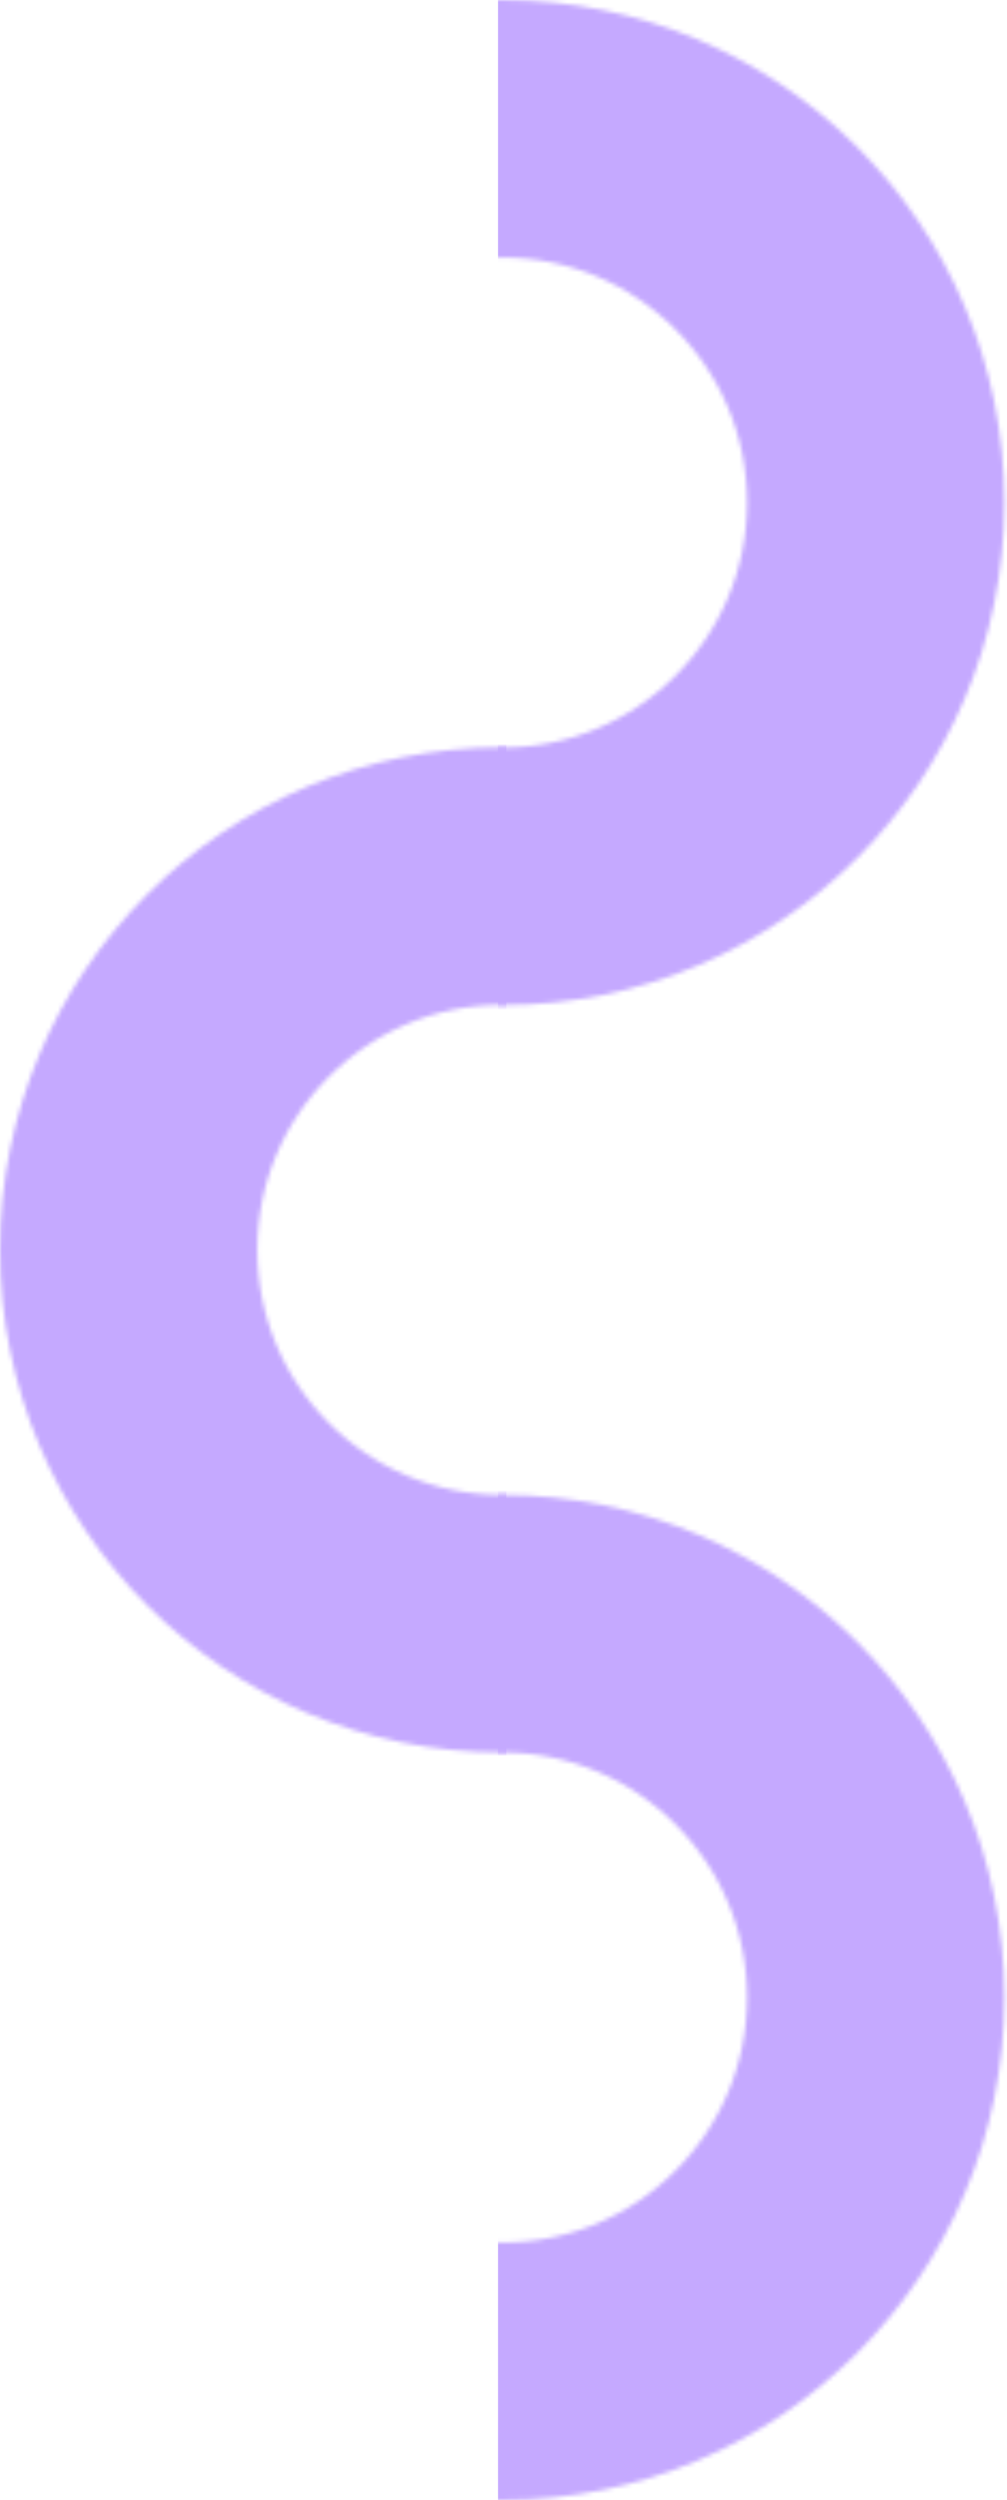
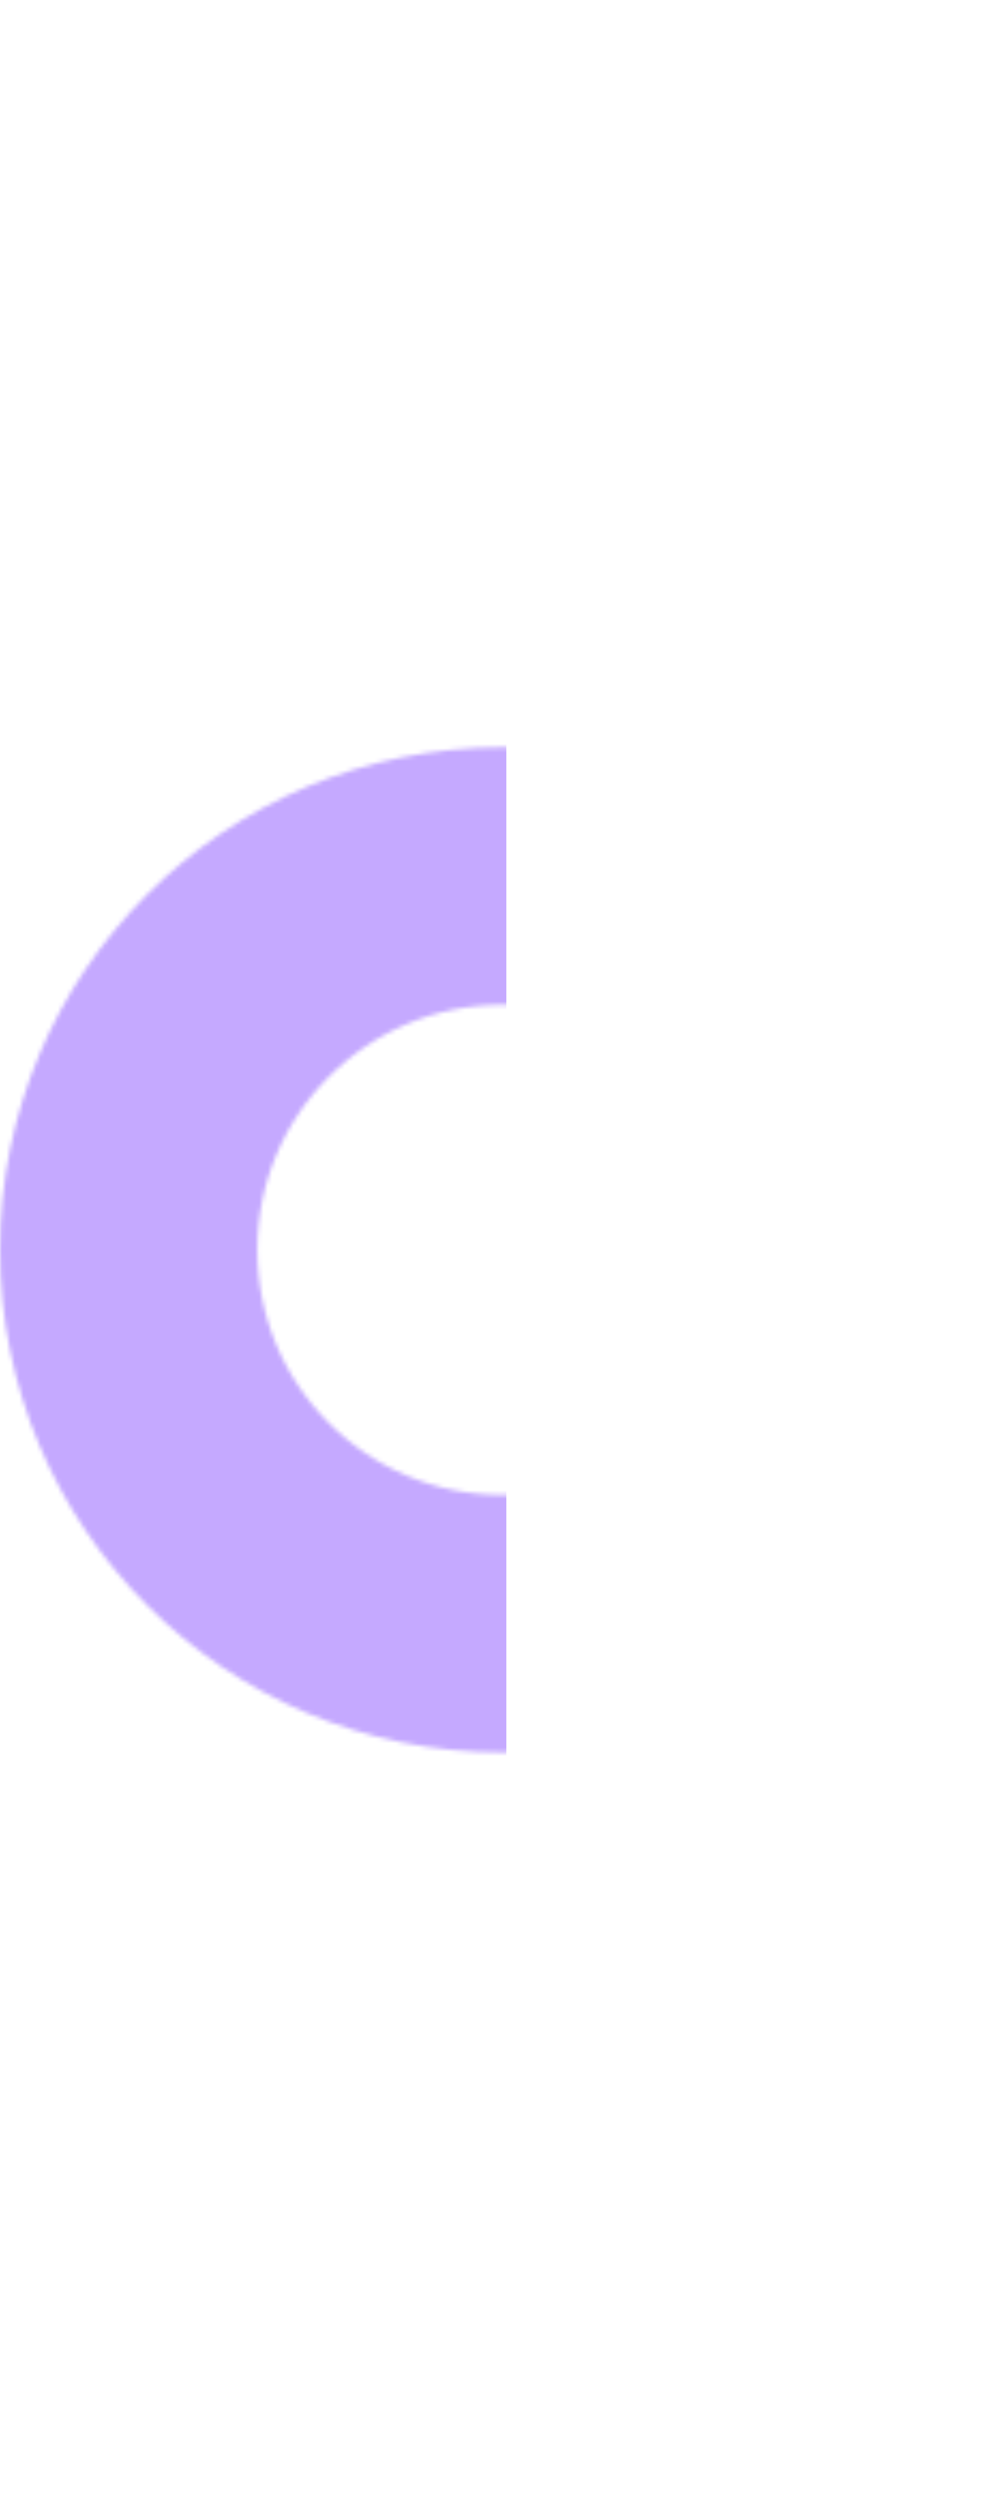
<svg xmlns="http://www.w3.org/2000/svg" width="235" height="583" viewBox="0 0 235 583" fill="none">
  <mask id="mask0_688_768" style="mask-type:alpha" maskUnits="userSpaceOnUse" x="0" y="174" width="235" height="235">
    <circle cx="117.194" cy="291.469" r="87.169" stroke="black" stroke-width="60.05" />
  </mask>
  <g mask="url(#mask0_688_768)">
    <rect x="-52.301" y="160.715" width="170.464" height="257.632" fill="#C5A9FF" />
  </g>
  <mask id="mask1_688_768" style="mask-type:alpha" maskUnits="userSpaceOnUse" x="0" y="0" width="235" height="235">
-     <circle cx="117.194" cy="117.194" r="87.169" transform="matrix(-1 0 0 1 234.387 0)" stroke="black" stroke-width="60.05" />
-   </mask>
+     </mask>
  <g mask="url(#mask1_688_768)">
    <rect width="170.464" height="257.632" transform="matrix(-1 0 0 1 286.689 -13.56)" fill="#C5A9FF" />
  </g>
  <mask id="mask2_688_768" style="mask-type:alpha" maskUnits="userSpaceOnUse" x="0" y="348" width="235" height="235">
    <circle cx="117.194" cy="117.194" r="87.169" transform="matrix(-1 0 0 1 234.387 348.613)" stroke="black" stroke-width="60.05" />
  </mask>
  <g mask="url(#mask2_688_768)">
-     <rect width="170.464" height="257.632" transform="matrix(-1 0 0 1 286.689 335.053)" fill="#C5A9FF" />
-   </g>
+     </g>
</svg>